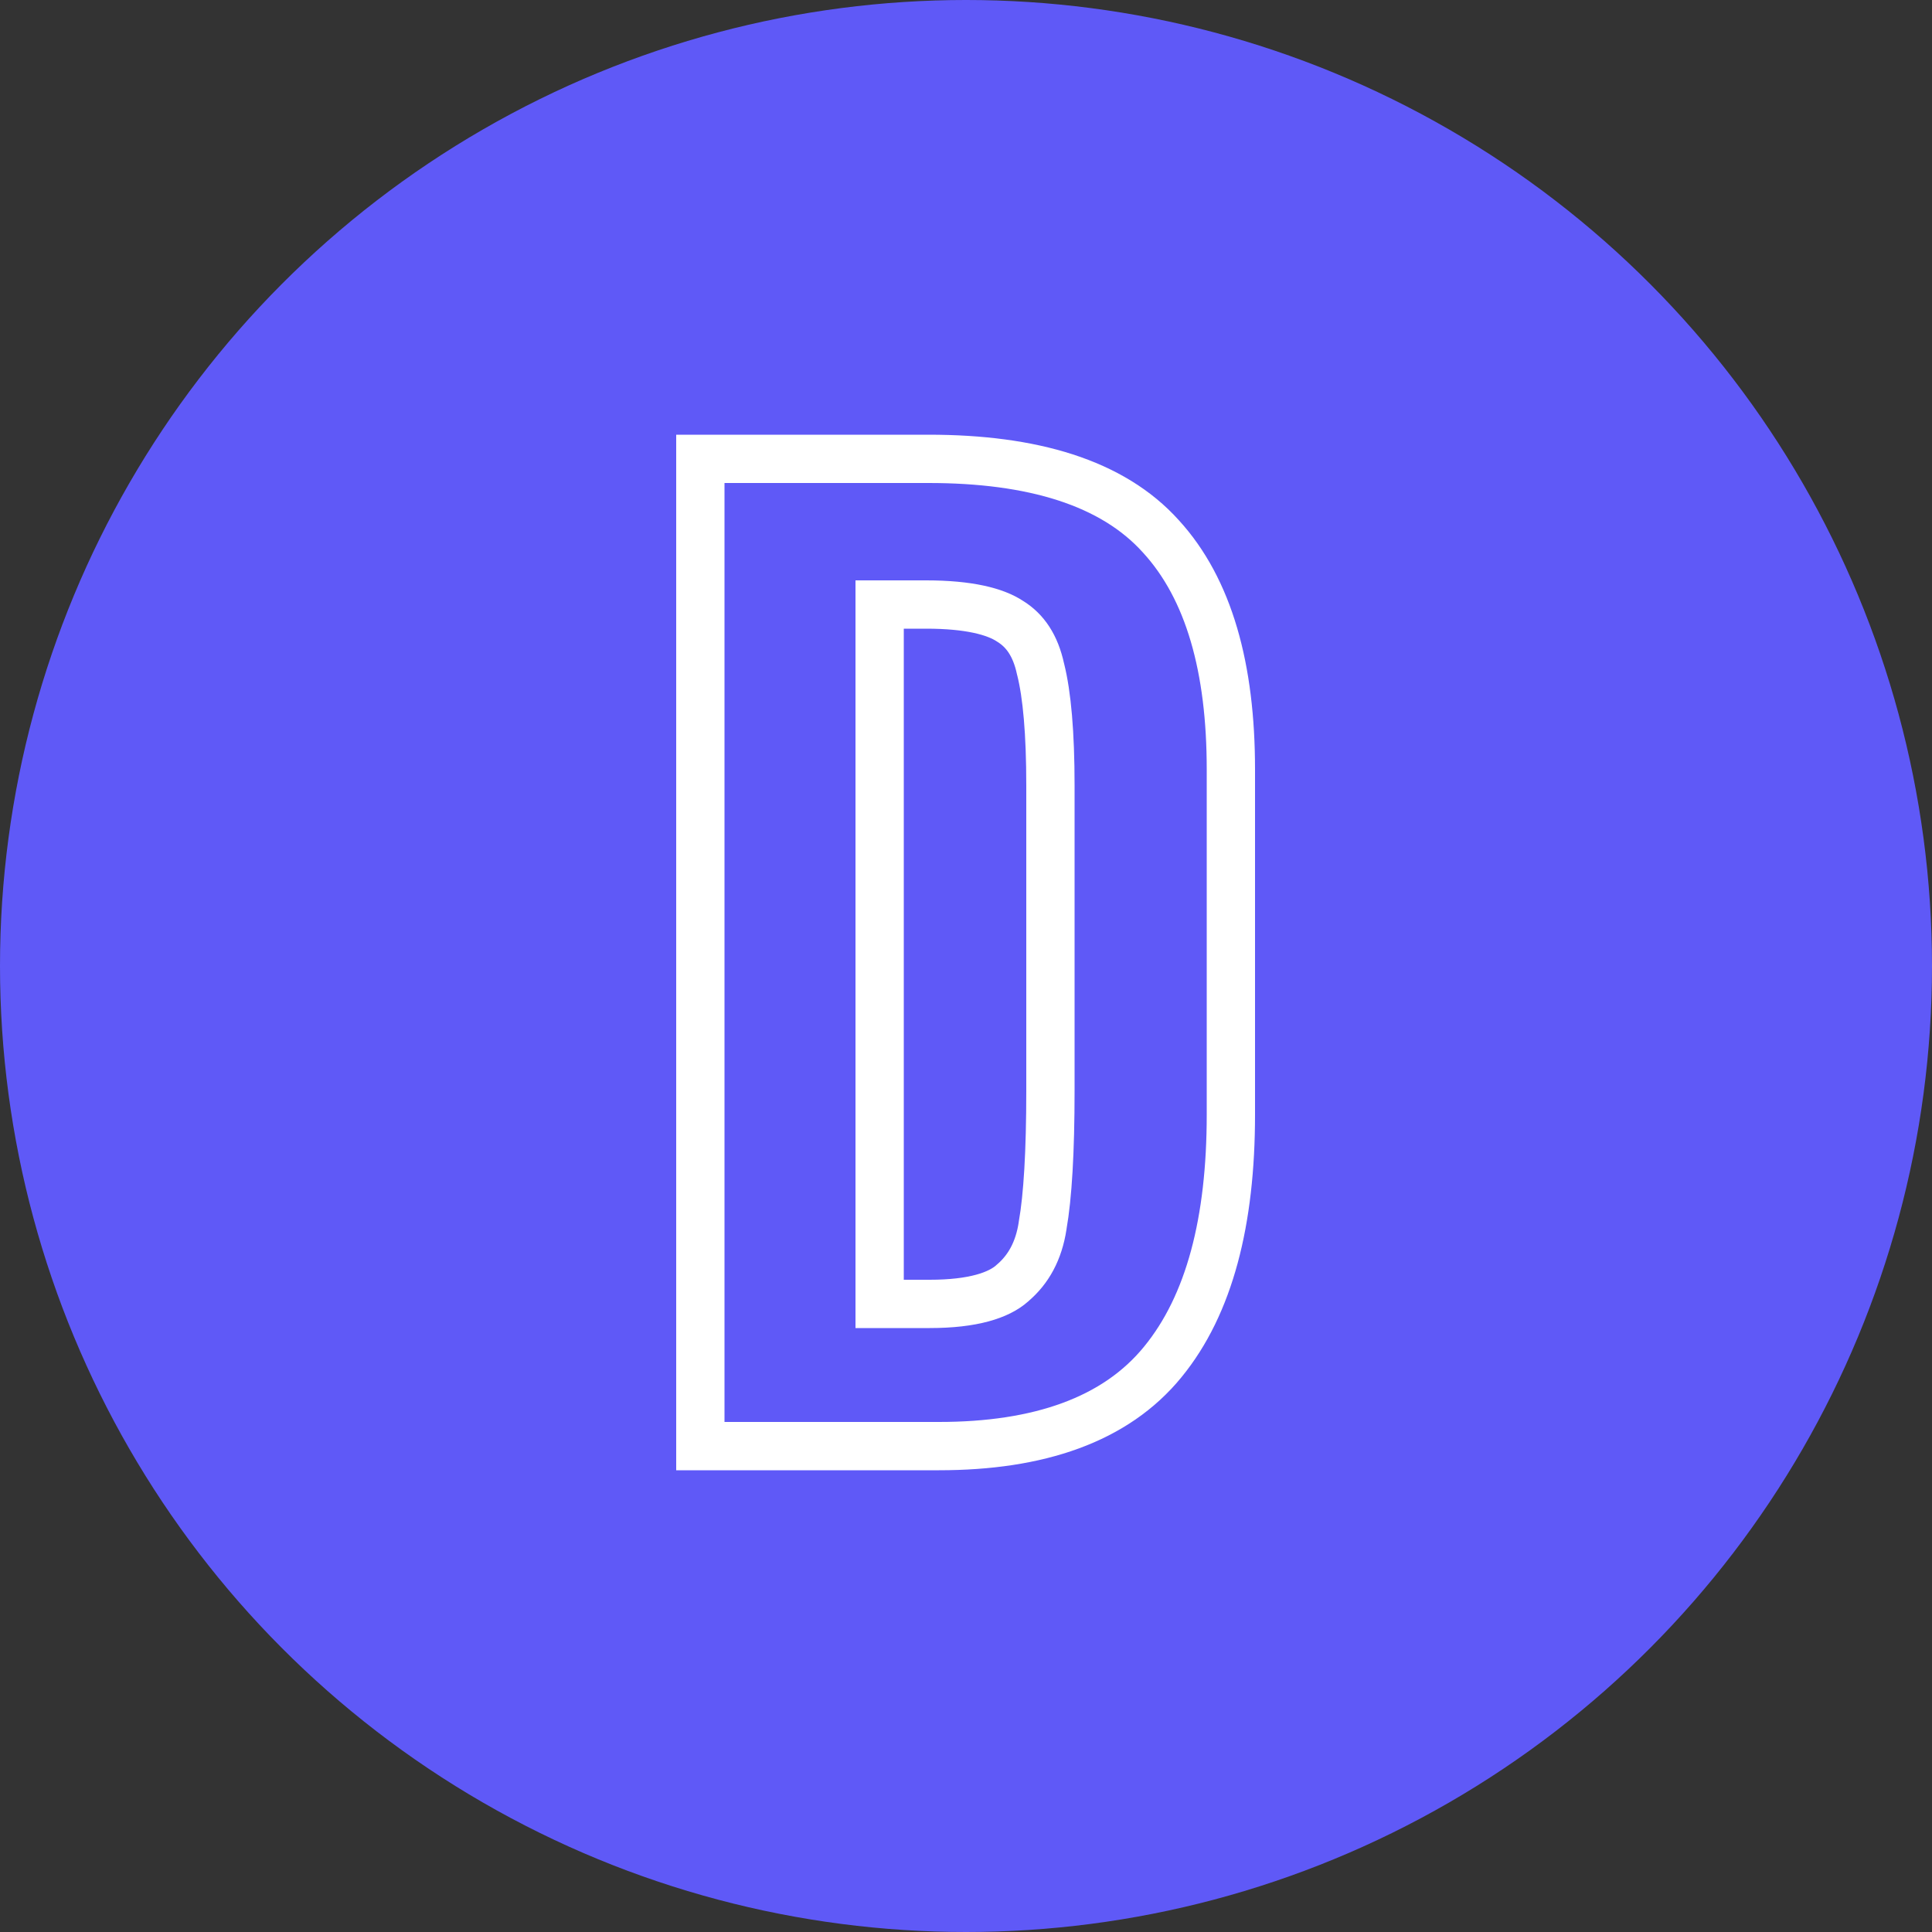
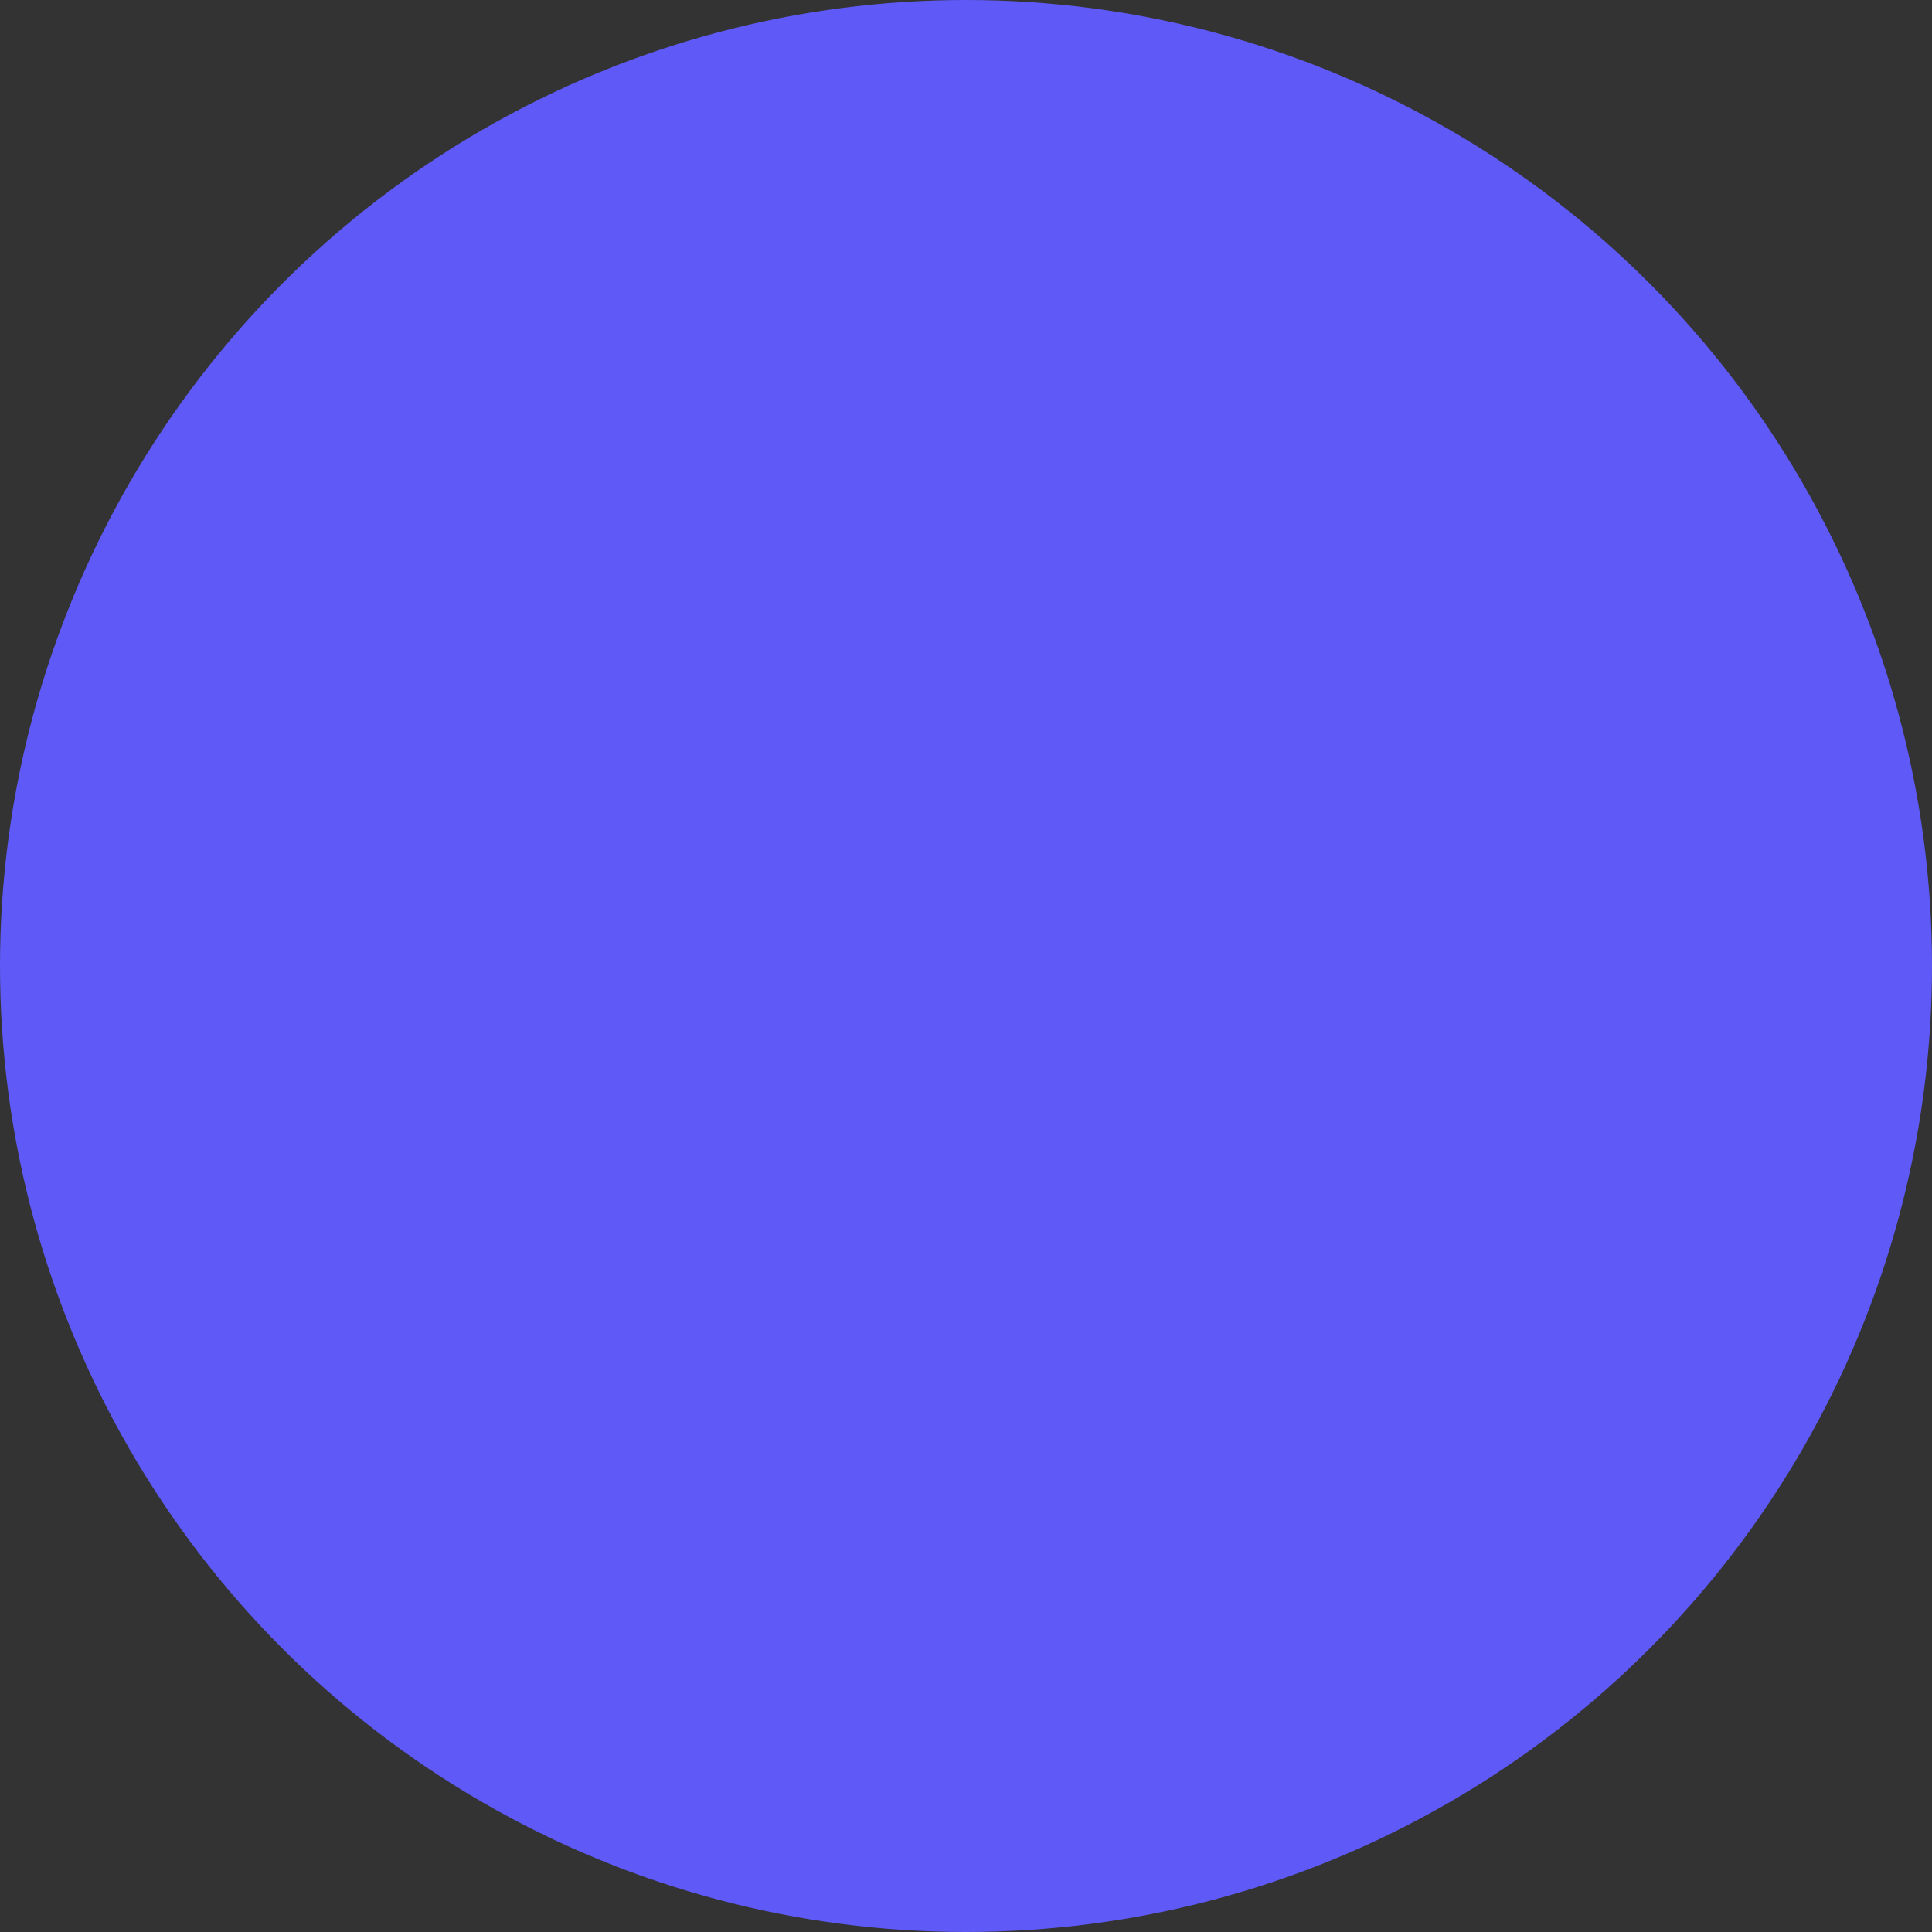
<svg xmlns="http://www.w3.org/2000/svg" width="40" height="40" viewBox="0 0 40 40" fill="none">
  <rect x="0" y="0" width="40" height="40" fill="#333333" stroke="none" />
  <circle cx="20" cy="20" r="20" fill="#5F59F7" />
-   <path d="M15 9.5H14.5V10V29.44V29.94H15H19.44C21.5 29.94 23.094 29.4 24.075 28.196C25.044 27.012 25.484 25.277 25.484 23.08V15.928C25.484 13.839 25.034 12.196 24.034 11.104C23.03 9.989 21.375 9.5 19.224 9.5H15ZM20.964 26.563L20.964 26.563L20.957 26.57C20.678 26.817 20.149 26.996 19.248 26.996H18.212V12.516H19.176C20.055 12.516 20.606 12.658 20.915 12.864L20.915 12.864L20.926 12.871C21.223 13.058 21.438 13.363 21.543 13.85L21.545 13.857L21.547 13.865C21.676 14.381 21.748 15.172 21.748 16.264V22.576C21.748 23.849 21.692 24.774 21.587 25.37L21.587 25.37L21.586 25.38C21.506 25.9 21.294 26.282 20.964 26.563Z" stroke="white" />
</svg>